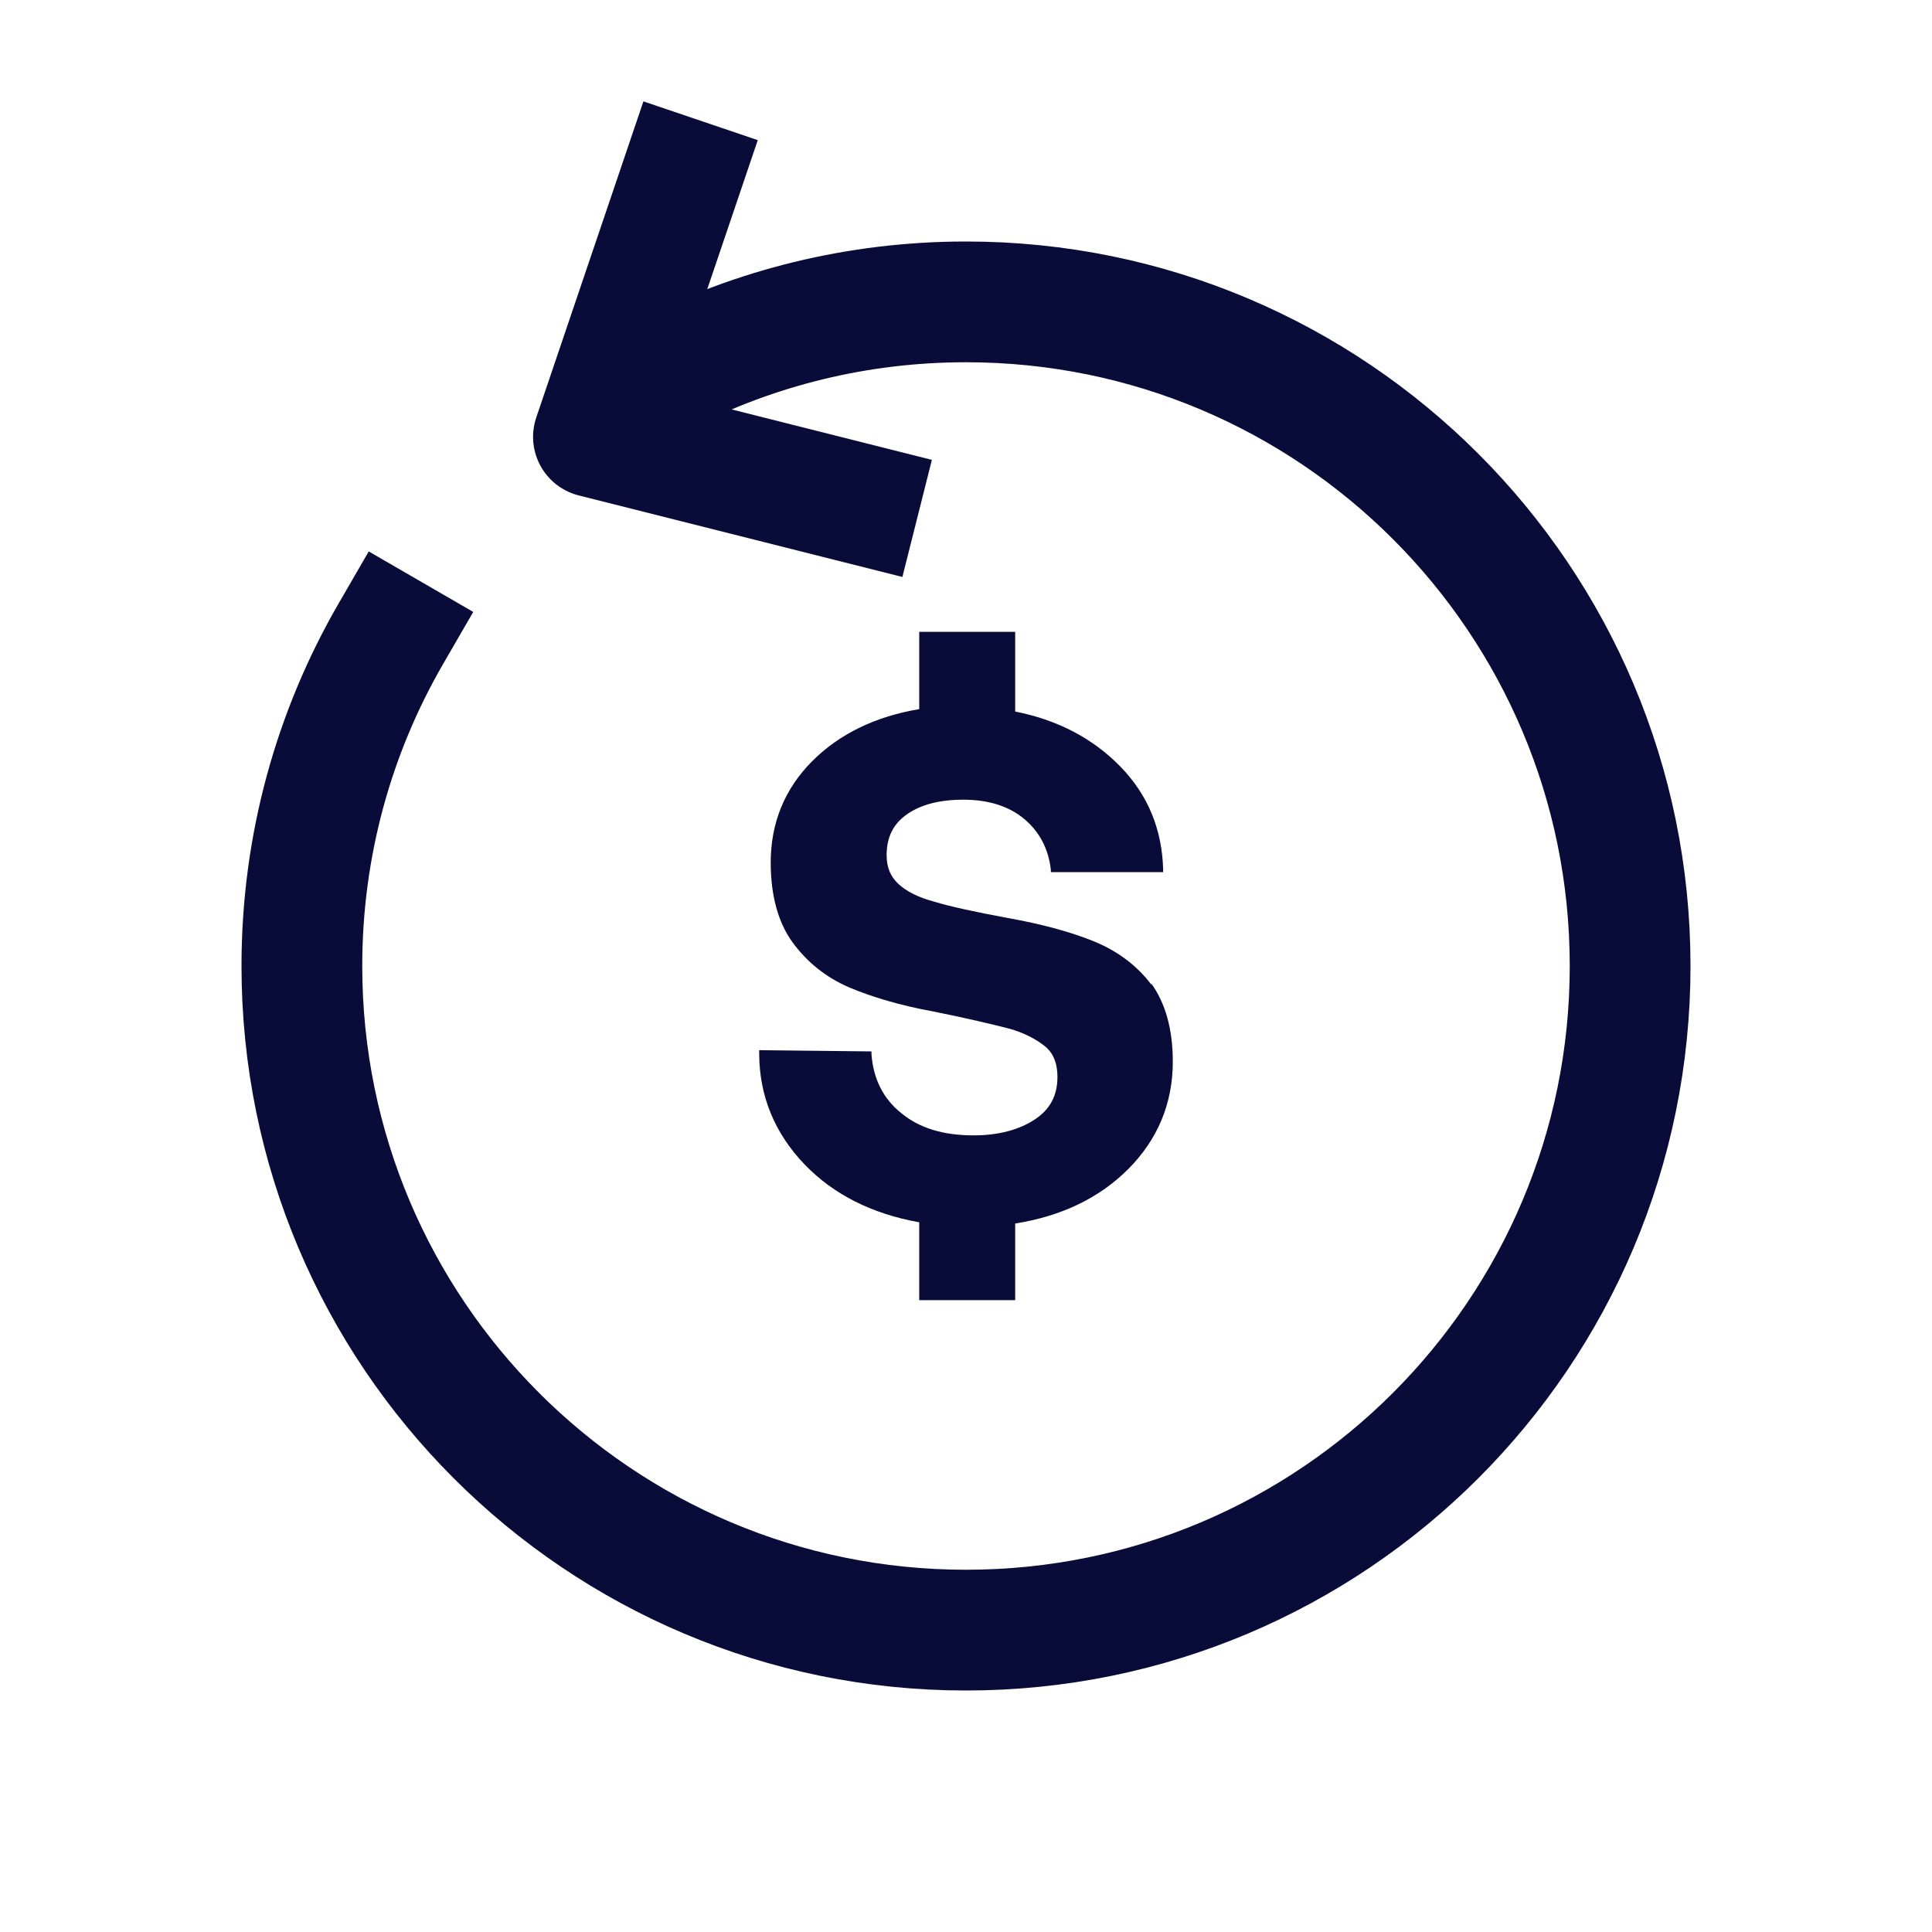
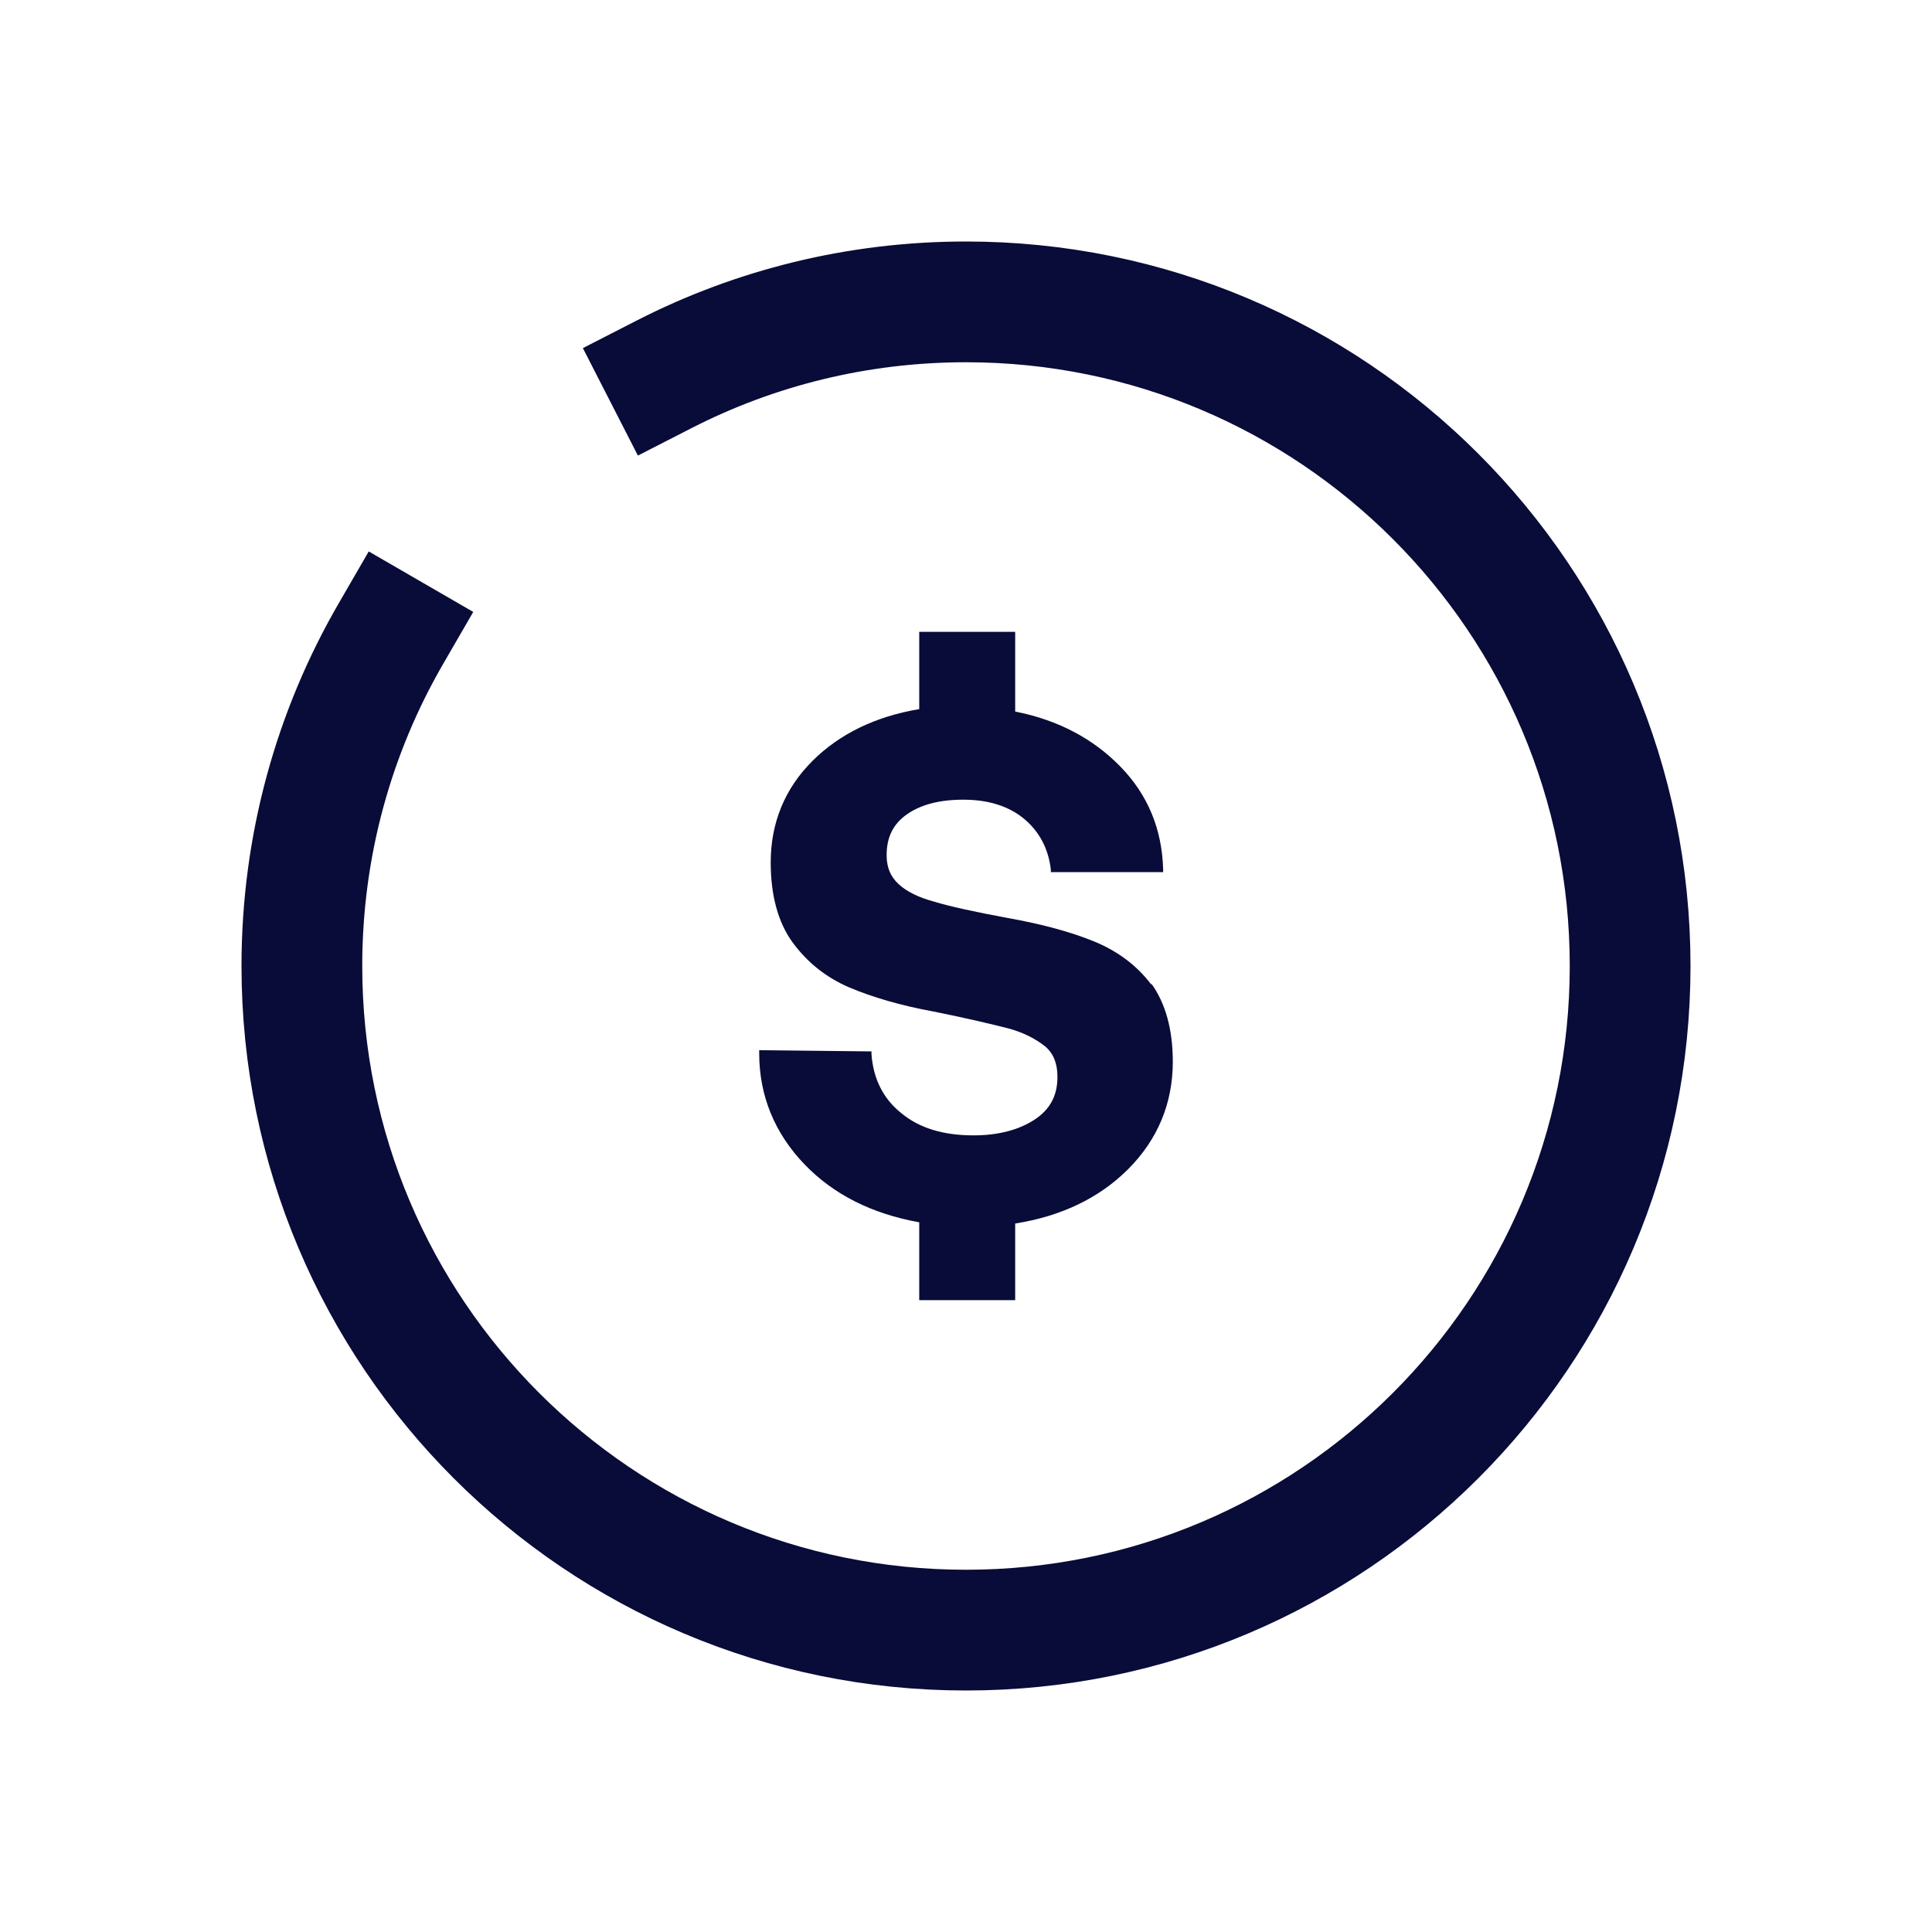
<svg xmlns="http://www.w3.org/2000/svg" width="24" height="24" viewBox="0 0 24 24" fill="none">
  <path d="M8.25 4.65C9.375 4.074 10.65 3.75 12 3.75C16.556 3.75 20.25 7.444 20.25 12C20.25 16.556 16.556 20.25 12 20.25C7.444 20.25 3.75 16.556 3.75 12C3.75 10.497 4.152 9.088 4.854 7.875" stroke="#090C38" stroke-width="1.5" stroke-linecap="square" stroke-linejoin="round" />
-   <path d="M8.703 1.5L7.372 5.427L11.393 6.44" stroke="#090C38" stroke-width="1.5" stroke-linejoin="round" />
  <path d="M14.306 12.236C14.126 11.996 13.886 11.816 13.594 11.696C13.301 11.576 12.941 11.479 12.521 11.404C12.116 11.329 11.801 11.261 11.606 11.201C11.411 11.149 11.261 11.074 11.164 10.984C11.066 10.894 11.014 10.781 11.014 10.624C11.014 10.399 11.096 10.234 11.269 10.114C11.441 9.994 11.674 9.934 11.966 9.934C12.281 9.934 12.536 10.016 12.724 10.174C12.911 10.331 13.024 10.541 13.054 10.804V10.834H14.449V10.796C14.434 10.301 14.261 9.874 13.916 9.521C13.579 9.176 13.144 8.944 12.611 8.839V7.849H11.419V8.809C10.879 8.899 10.429 9.116 10.091 9.454C9.746 9.799 9.574 10.226 9.574 10.714C9.574 11.119 9.664 11.456 9.844 11.704C10.024 11.951 10.256 12.139 10.549 12.266C10.834 12.386 11.186 12.491 11.599 12.566C12.011 12.649 12.326 12.724 12.529 12.776C12.724 12.829 12.874 12.911 12.986 13.001C13.091 13.091 13.136 13.219 13.136 13.376C13.136 13.609 13.046 13.781 12.851 13.909C12.656 14.036 12.401 14.104 12.094 14.104C11.719 14.104 11.419 14.014 11.194 13.826C10.969 13.646 10.849 13.399 10.826 13.099V13.061L9.469 13.046H9.431V13.084C9.431 13.616 9.626 14.081 9.994 14.464C10.354 14.839 10.834 15.079 11.419 15.184V16.151H12.611V15.199C13.181 15.109 13.654 14.884 14.014 14.524C14.381 14.156 14.569 13.706 14.569 13.189C14.569 12.791 14.479 12.461 14.299 12.214L14.306 12.236Z" fill="#090C38" />
</svg>